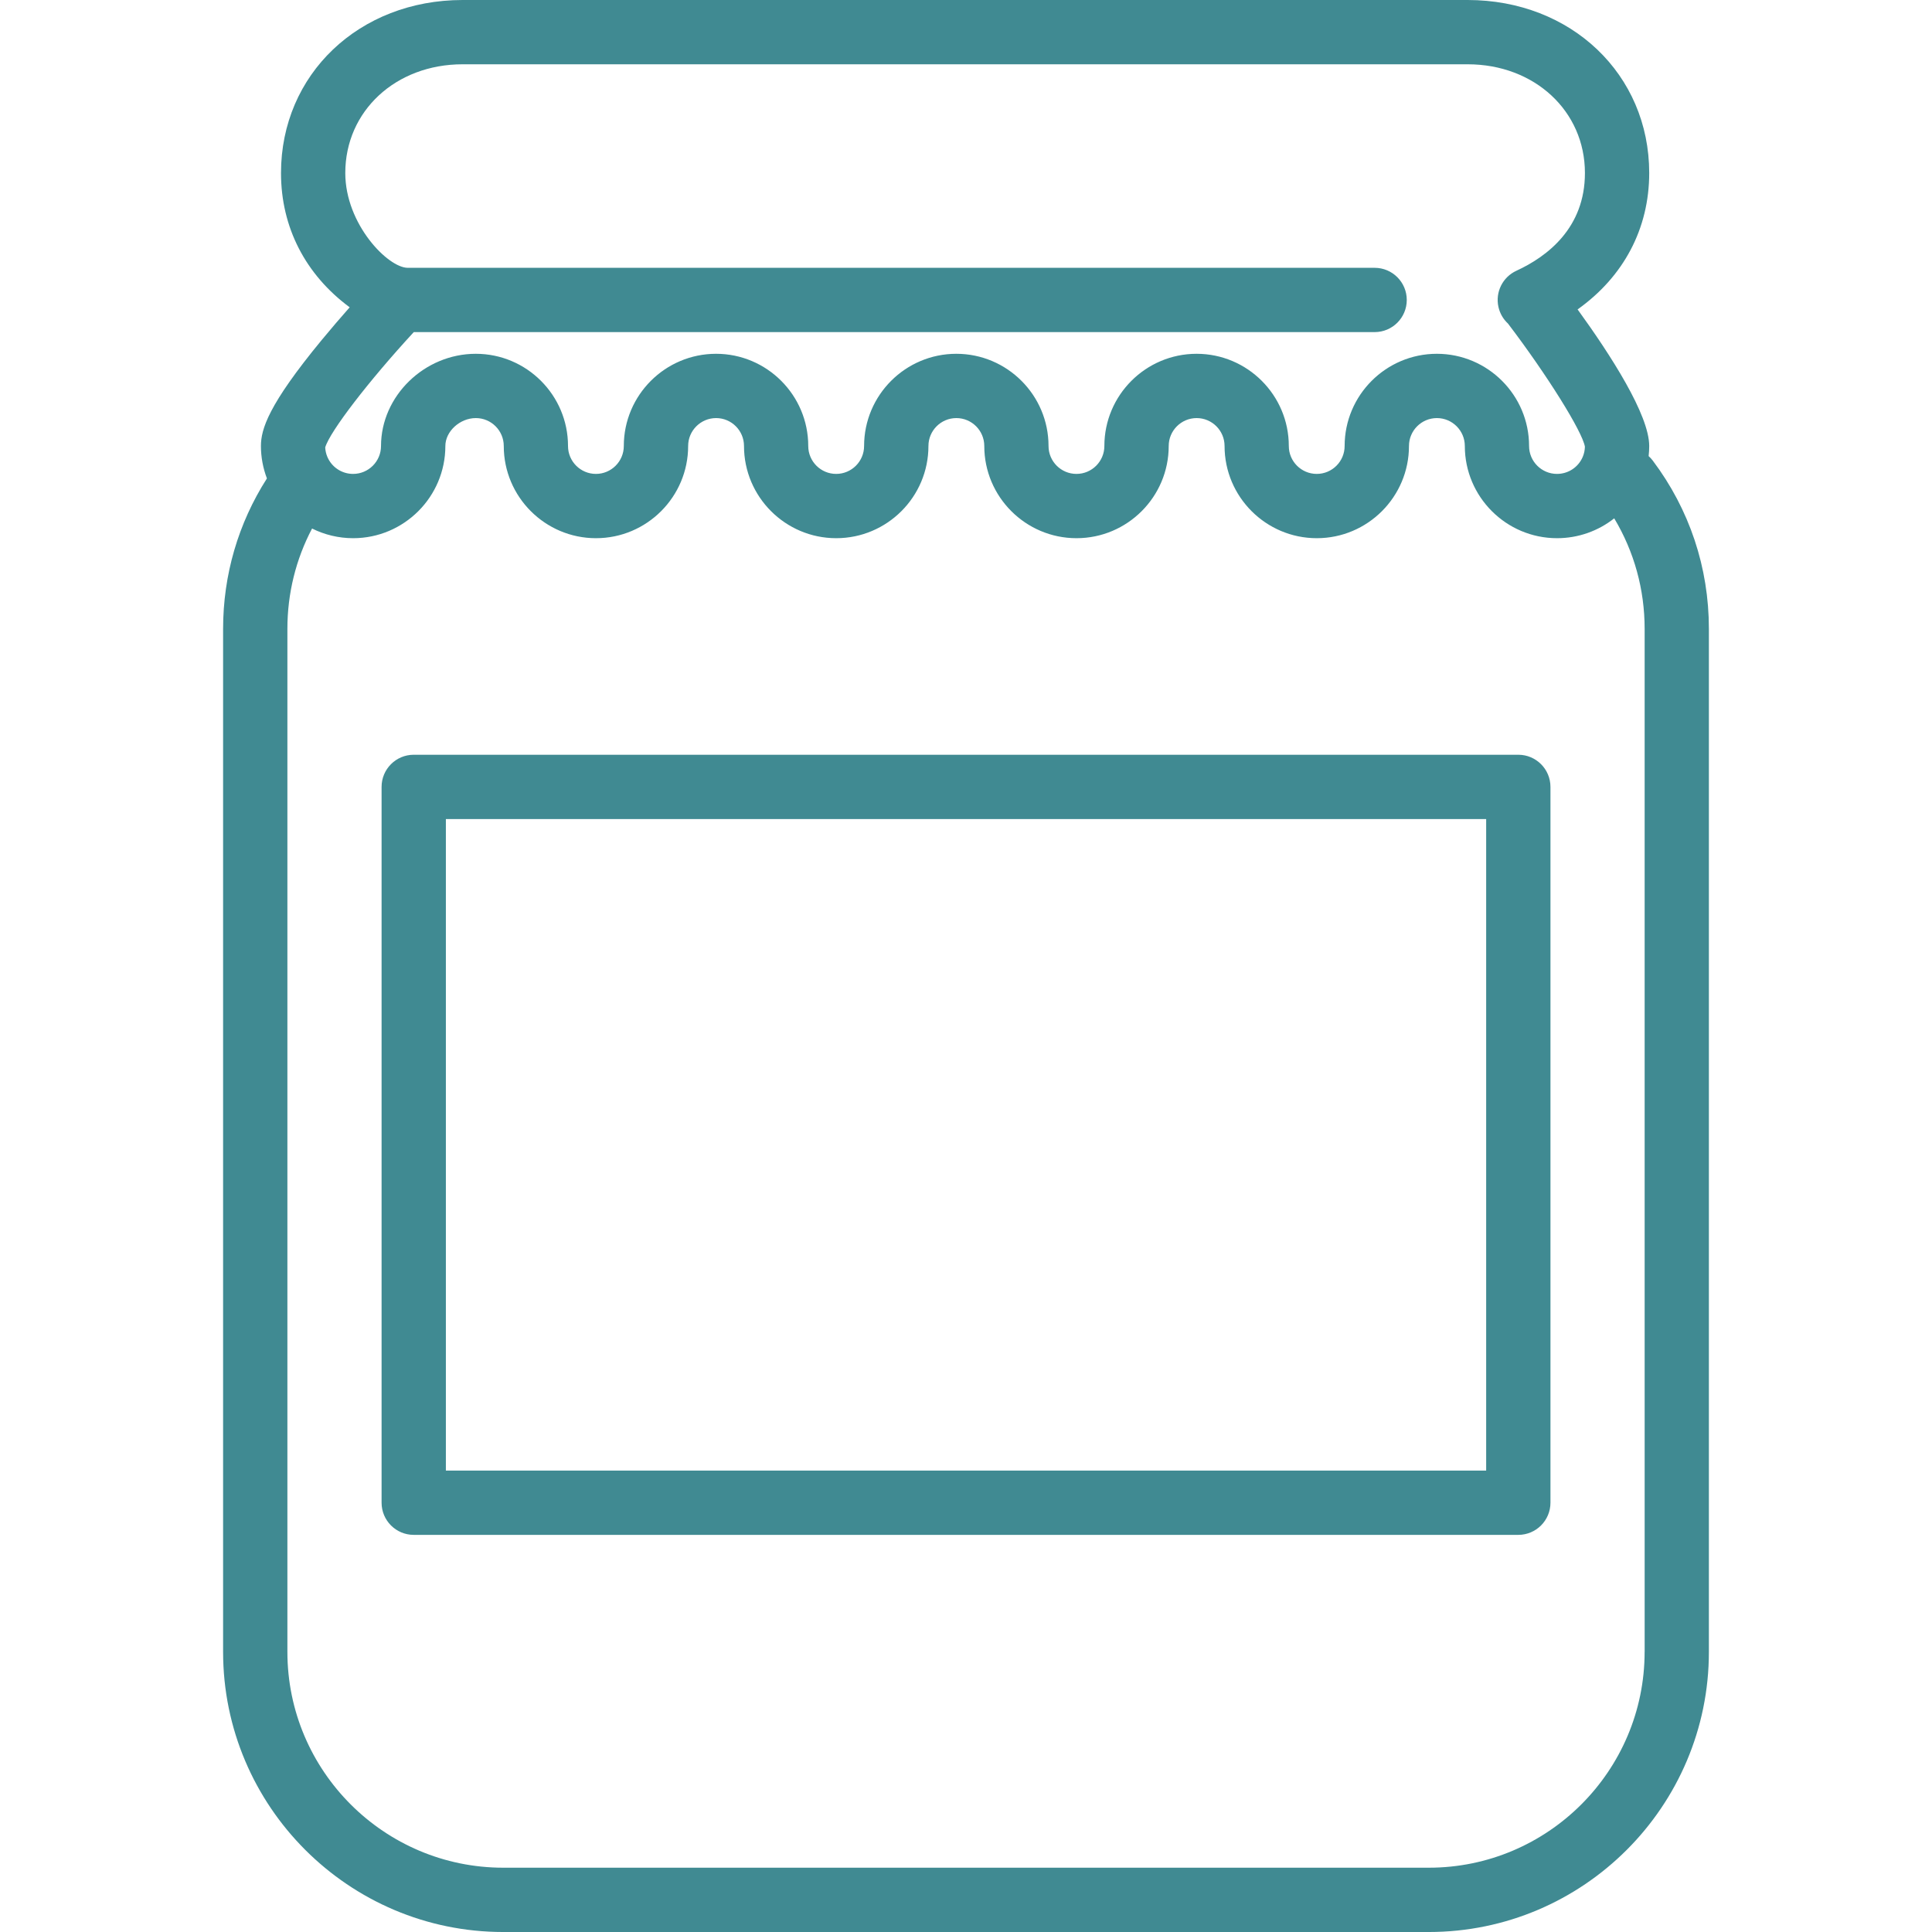
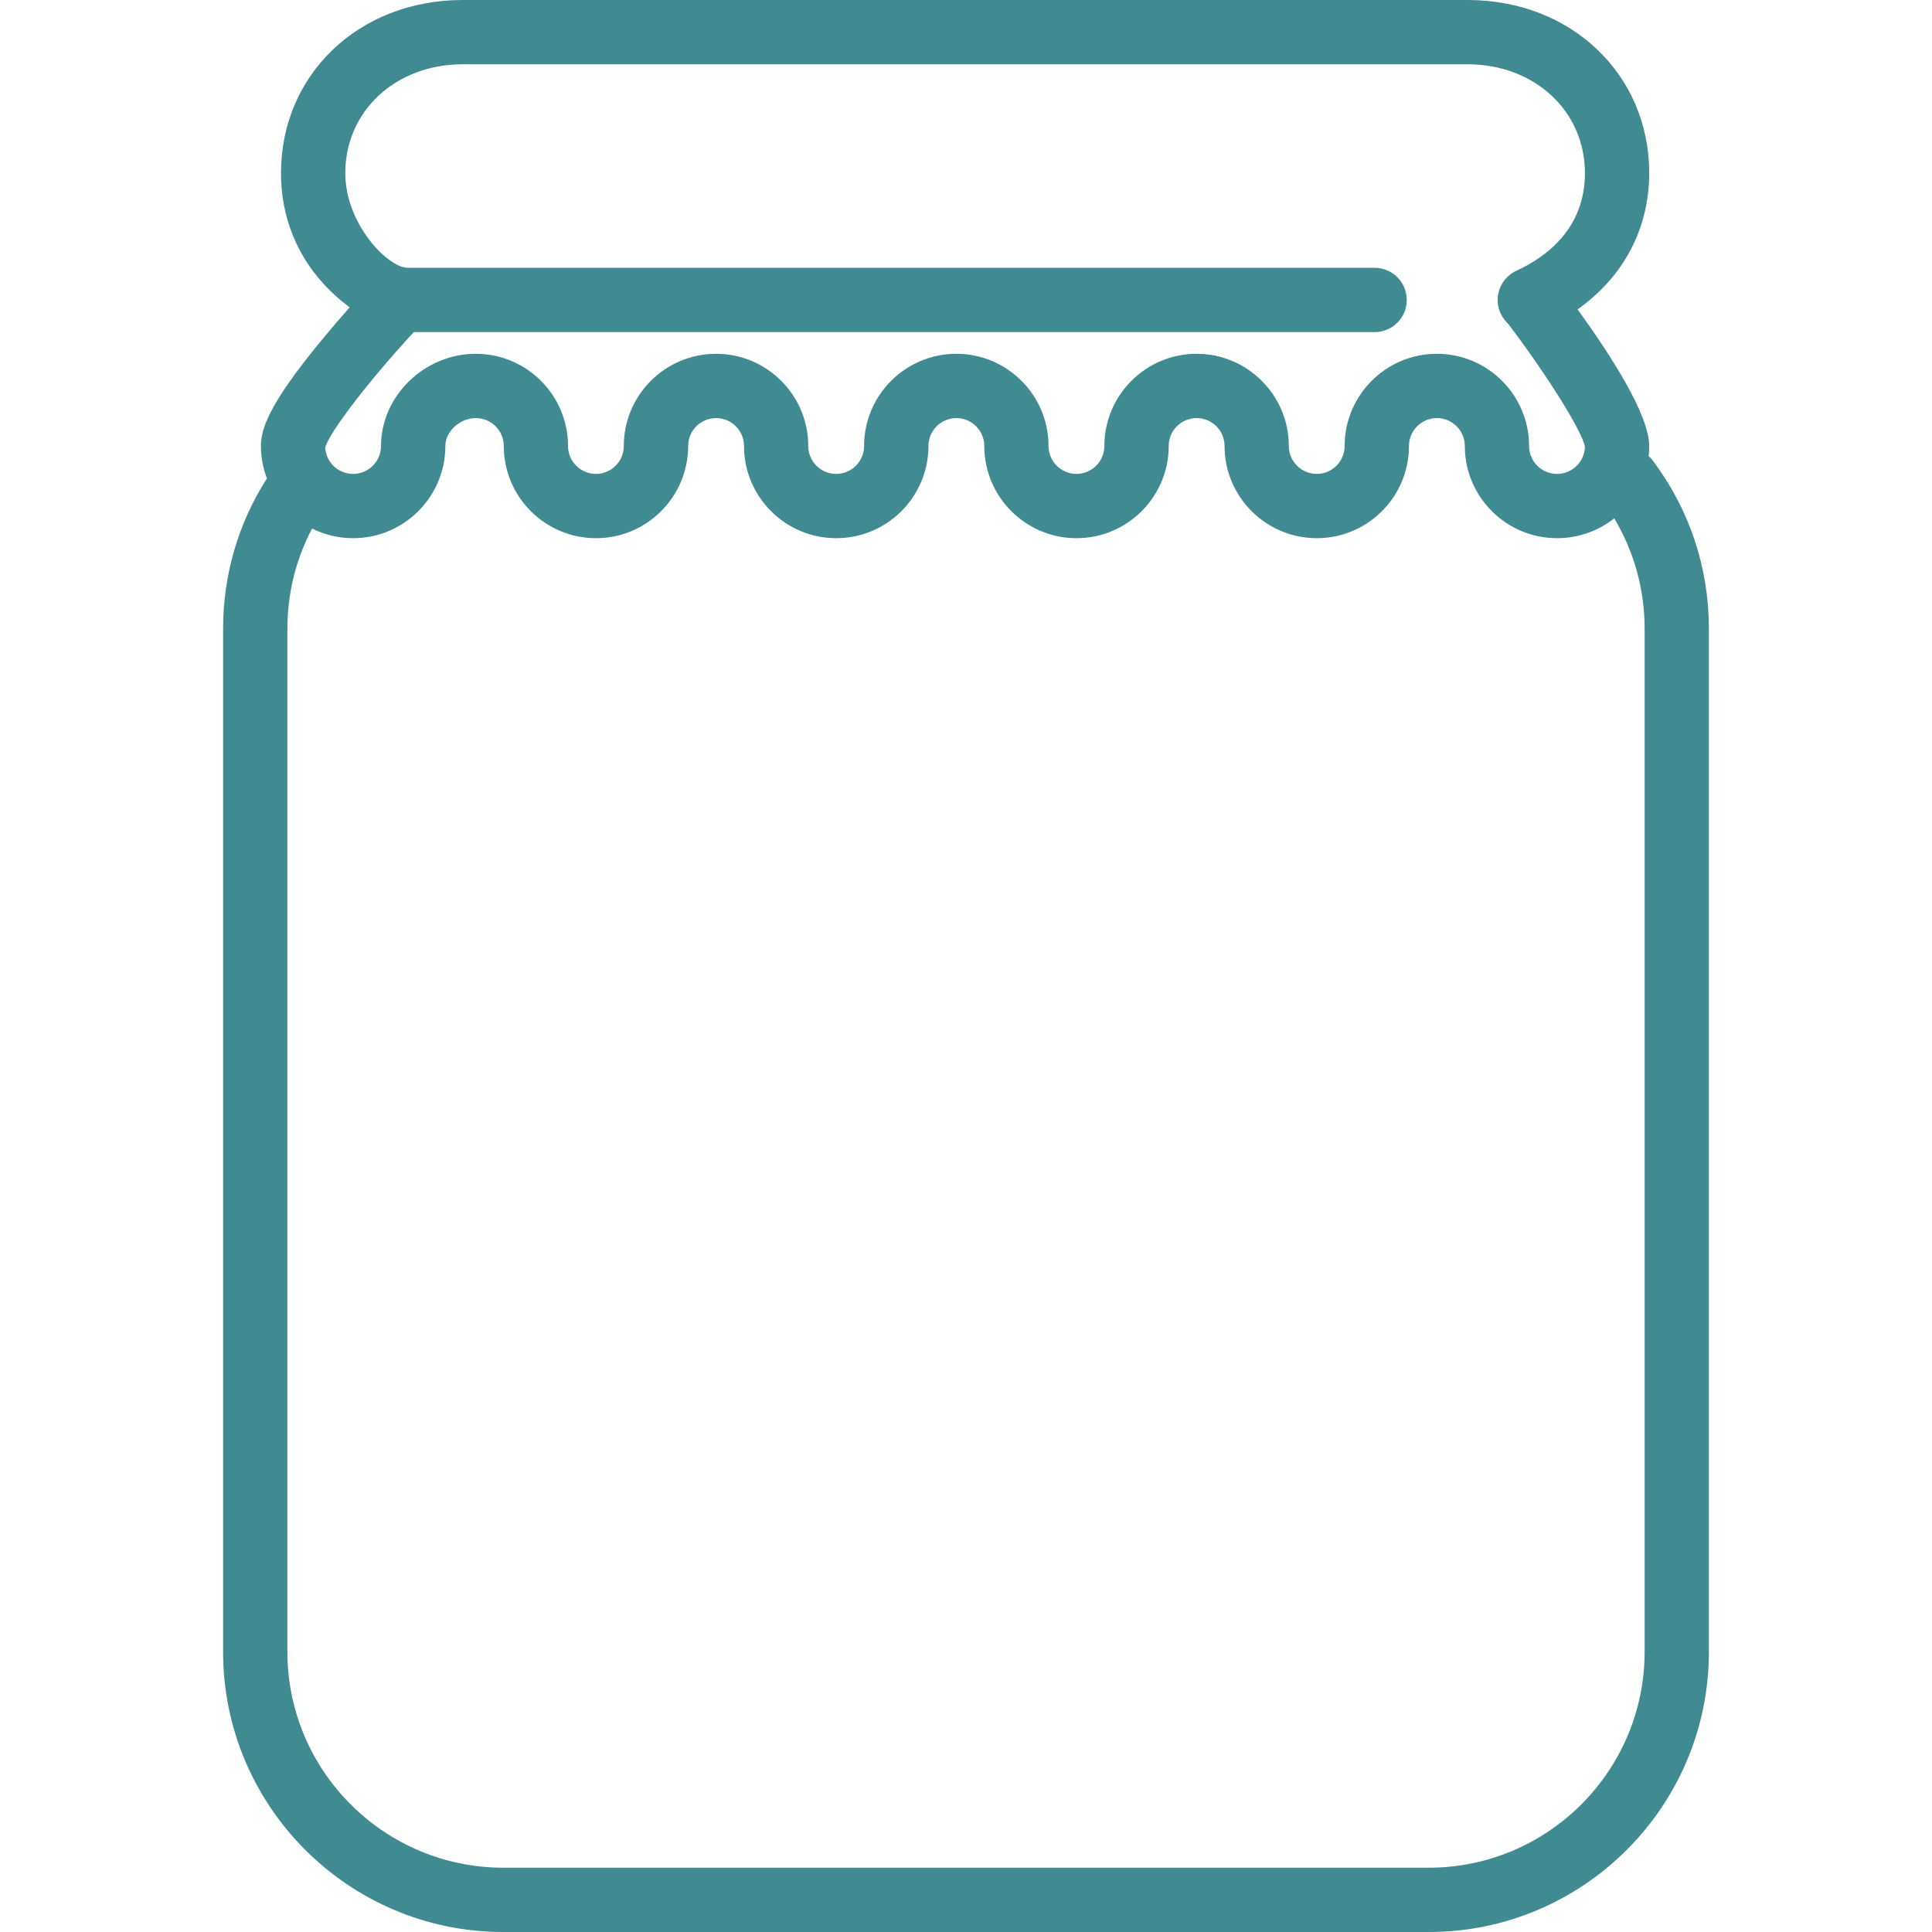
<svg xmlns="http://www.w3.org/2000/svg" version="1.1" viewBox="0 0 202.83 202.83" xml:space="preserve">
  <g>
    <g>
      <path fill="#408a92" d="M173.511,48.351c-0.131-0.173-0.275-0.328-0.43-0.468c0.039-0.35,0.061-0.703,0.061-1.059 c0-3.269-4.041-9.544-7.519-14.34c4.825-3.429,7.519-8.48,7.519-14.32C173.142,7.809,164.947,0,154.078,0H48.566 C37.697,0,29.501,7.809,29.501,18.165c0,5.715,2.58,10.673,7.21,14.097c-0.892,1.01-1.915,2.195-2.945,3.444 c-5.6,6.794-6.372,9.359-6.372,11.119c0,1.174,0.219,2.315,0.628,3.403c-3.014,4.715-4.6,10.133-4.6,15.797v107.398 c0,16.216,13.194,29.408,29.41,29.408h97.166c16.216,0,29.409-13.193,29.409-29.408V66.024 C179.409,59.589,177.37,53.478,173.511,48.351z M43.44,34.866h100.874c1.865,0,3.375-1.511,3.375-3.375s-1.51-3.375-3.375-3.375 c0,0-99.437,0-101.506,0s-6.558-4.575-6.558-9.952c0-6.508,5.295-11.415,12.315-11.415h105.513 c7.021,0,12.315,4.907,12.315,11.415c0,5.744-3.914,8.751-7.197,10.262c-1.44,0.663-2.225,2.239-1.885,3.788 c0.151,0.694,0.51,1.299,1.004,1.755c4.086,5.376,7.793,11.304,8.076,12.926c-0.009,0.371-0.084,0.73-0.228,1.068 c-0.46,1.088-1.521,1.79-2.703,1.79c-1.616,0-2.931-1.314-2.931-2.929c0-5.338-4.344-9.681-9.682-9.681 c-5.339,0-9.682,4.343-9.682,9.681c0,1.615-1.312,2.929-2.927,2.929c-1.616,0-2.933-1.314-2.933-2.929 c0-5.338-4.343-9.681-9.681-9.681s-9.683,4.343-9.683,9.681c0,1.615-1.314,2.929-2.93,2.929c-1.617,0-2.932-1.314-2.932-2.929 c0-5.338-4.344-9.681-9.681-9.681c-5.339,0-9.682,4.343-9.682,9.681c0,1.615-1.315,2.929-2.932,2.929 c-1.616,0-2.931-1.314-2.931-2.929c0-5.338-4.341-9.681-9.677-9.681c-5.341,0-9.687,4.343-9.687,9.681 c0,1.615-1.313,2.929-2.926,2.929c-1.616,0-2.931-1.314-2.931-2.929c0-5.338-4.344-9.681-9.682-9.681 c-5.393,0-9.95,4.433-9.95,9.681c0,1.615-1.315,2.929-2.931,2.929c-1.182,0-2.243-0.703-2.703-1.79 c-0.133-0.314-0.208-0.647-0.225-0.991C34.638,45.287,38.734,39.968,43.44,34.866z M172.661,173.421h-0.002 c0,12.494-10.165,22.659-22.66,22.659H52.833c-12.495,0-22.661-10.165-22.661-22.659V66.023c0-3.724,0.889-7.309,2.59-10.536 c1.313,0.653,2.781,1.015,4.313,1.015c5.338,0,9.681-4.342,9.681-9.679c0-1.534,1.525-2.931,3.2-2.931 c1.617,0,2.932,1.315,2.932,2.931c0,5.337,4.343,9.679,9.681,9.679c5.335,0,9.676-4.342,9.676-9.679 c0-1.616,1.318-2.931,2.937-2.931c1.614,0,2.927,1.315,2.927,2.931c0,5.337,4.343,9.679,9.681,9.679 c5.339,0,9.682-4.342,9.682-9.679c0-1.616,1.315-2.931,2.932-2.931s2.931,1.315,2.931,2.931c0,5.337,4.344,9.679,9.682,9.679 s9.68-4.342,9.68-9.679c0-1.616,1.316-2.931,2.933-2.931c1.617,0,2.931,1.315,2.931,2.931c0,5.337,4.344,9.679,9.683,9.679 c5.336,0,9.677-4.342,9.677-9.679c0-1.616,1.314-2.931,2.932-2.931c1.615,0,2.932,1.315,2.932,2.931 c0,5.337,4.343,9.679,9.681,9.679c2.231,0,4.329-0.762,6.003-2.084c2.094,3.496,3.194,7.462,3.194,11.605V173.421z" />
    </g>
  </g>
  <g>
    <g>
-       <path fill="#408a92" d="M159.398,79.237H43.435c-1.864,0-3.375,1.511-3.375,3.375v75.15c0,1.863,1.511,3.375,3.375,3.375h115.964 c1.863,0,3.375-1.512,3.375-3.375v-75.15C162.773,80.748,161.261,79.237,159.398,79.237z M156.023,154.388H46.81V85.987h109.214 V154.388z" />
-     </g>
+       </g>
  </g>
</svg>